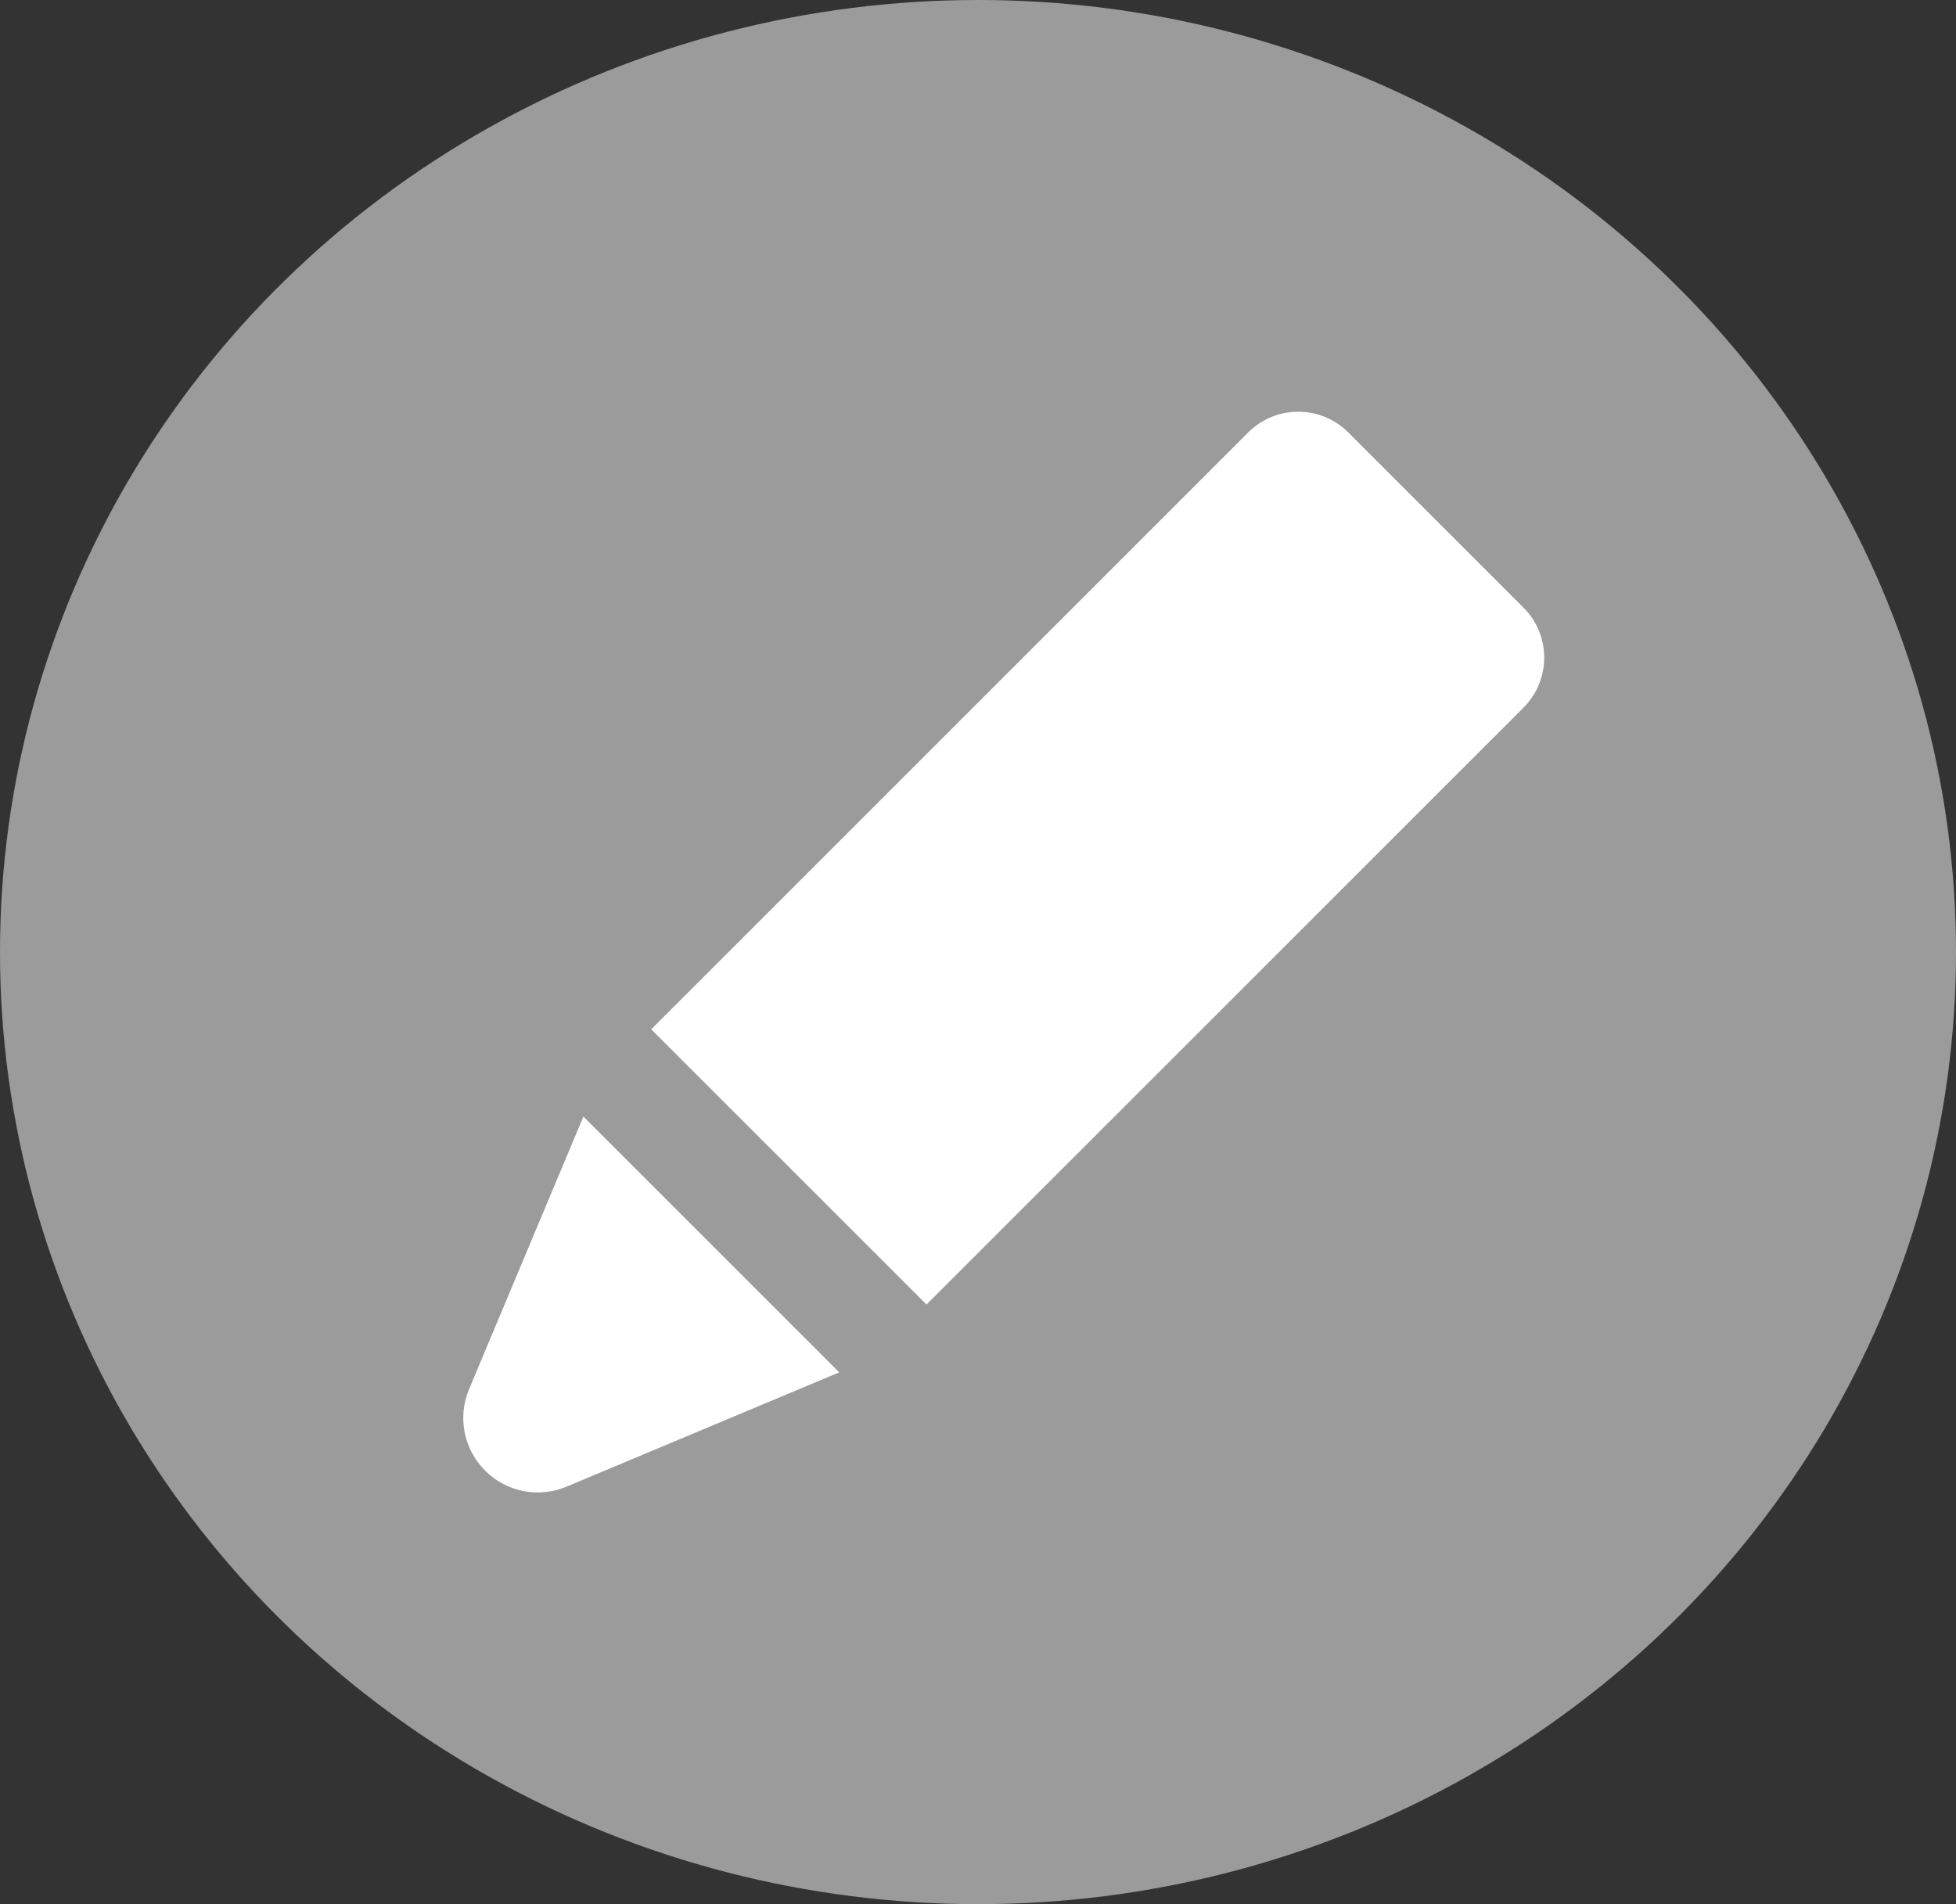
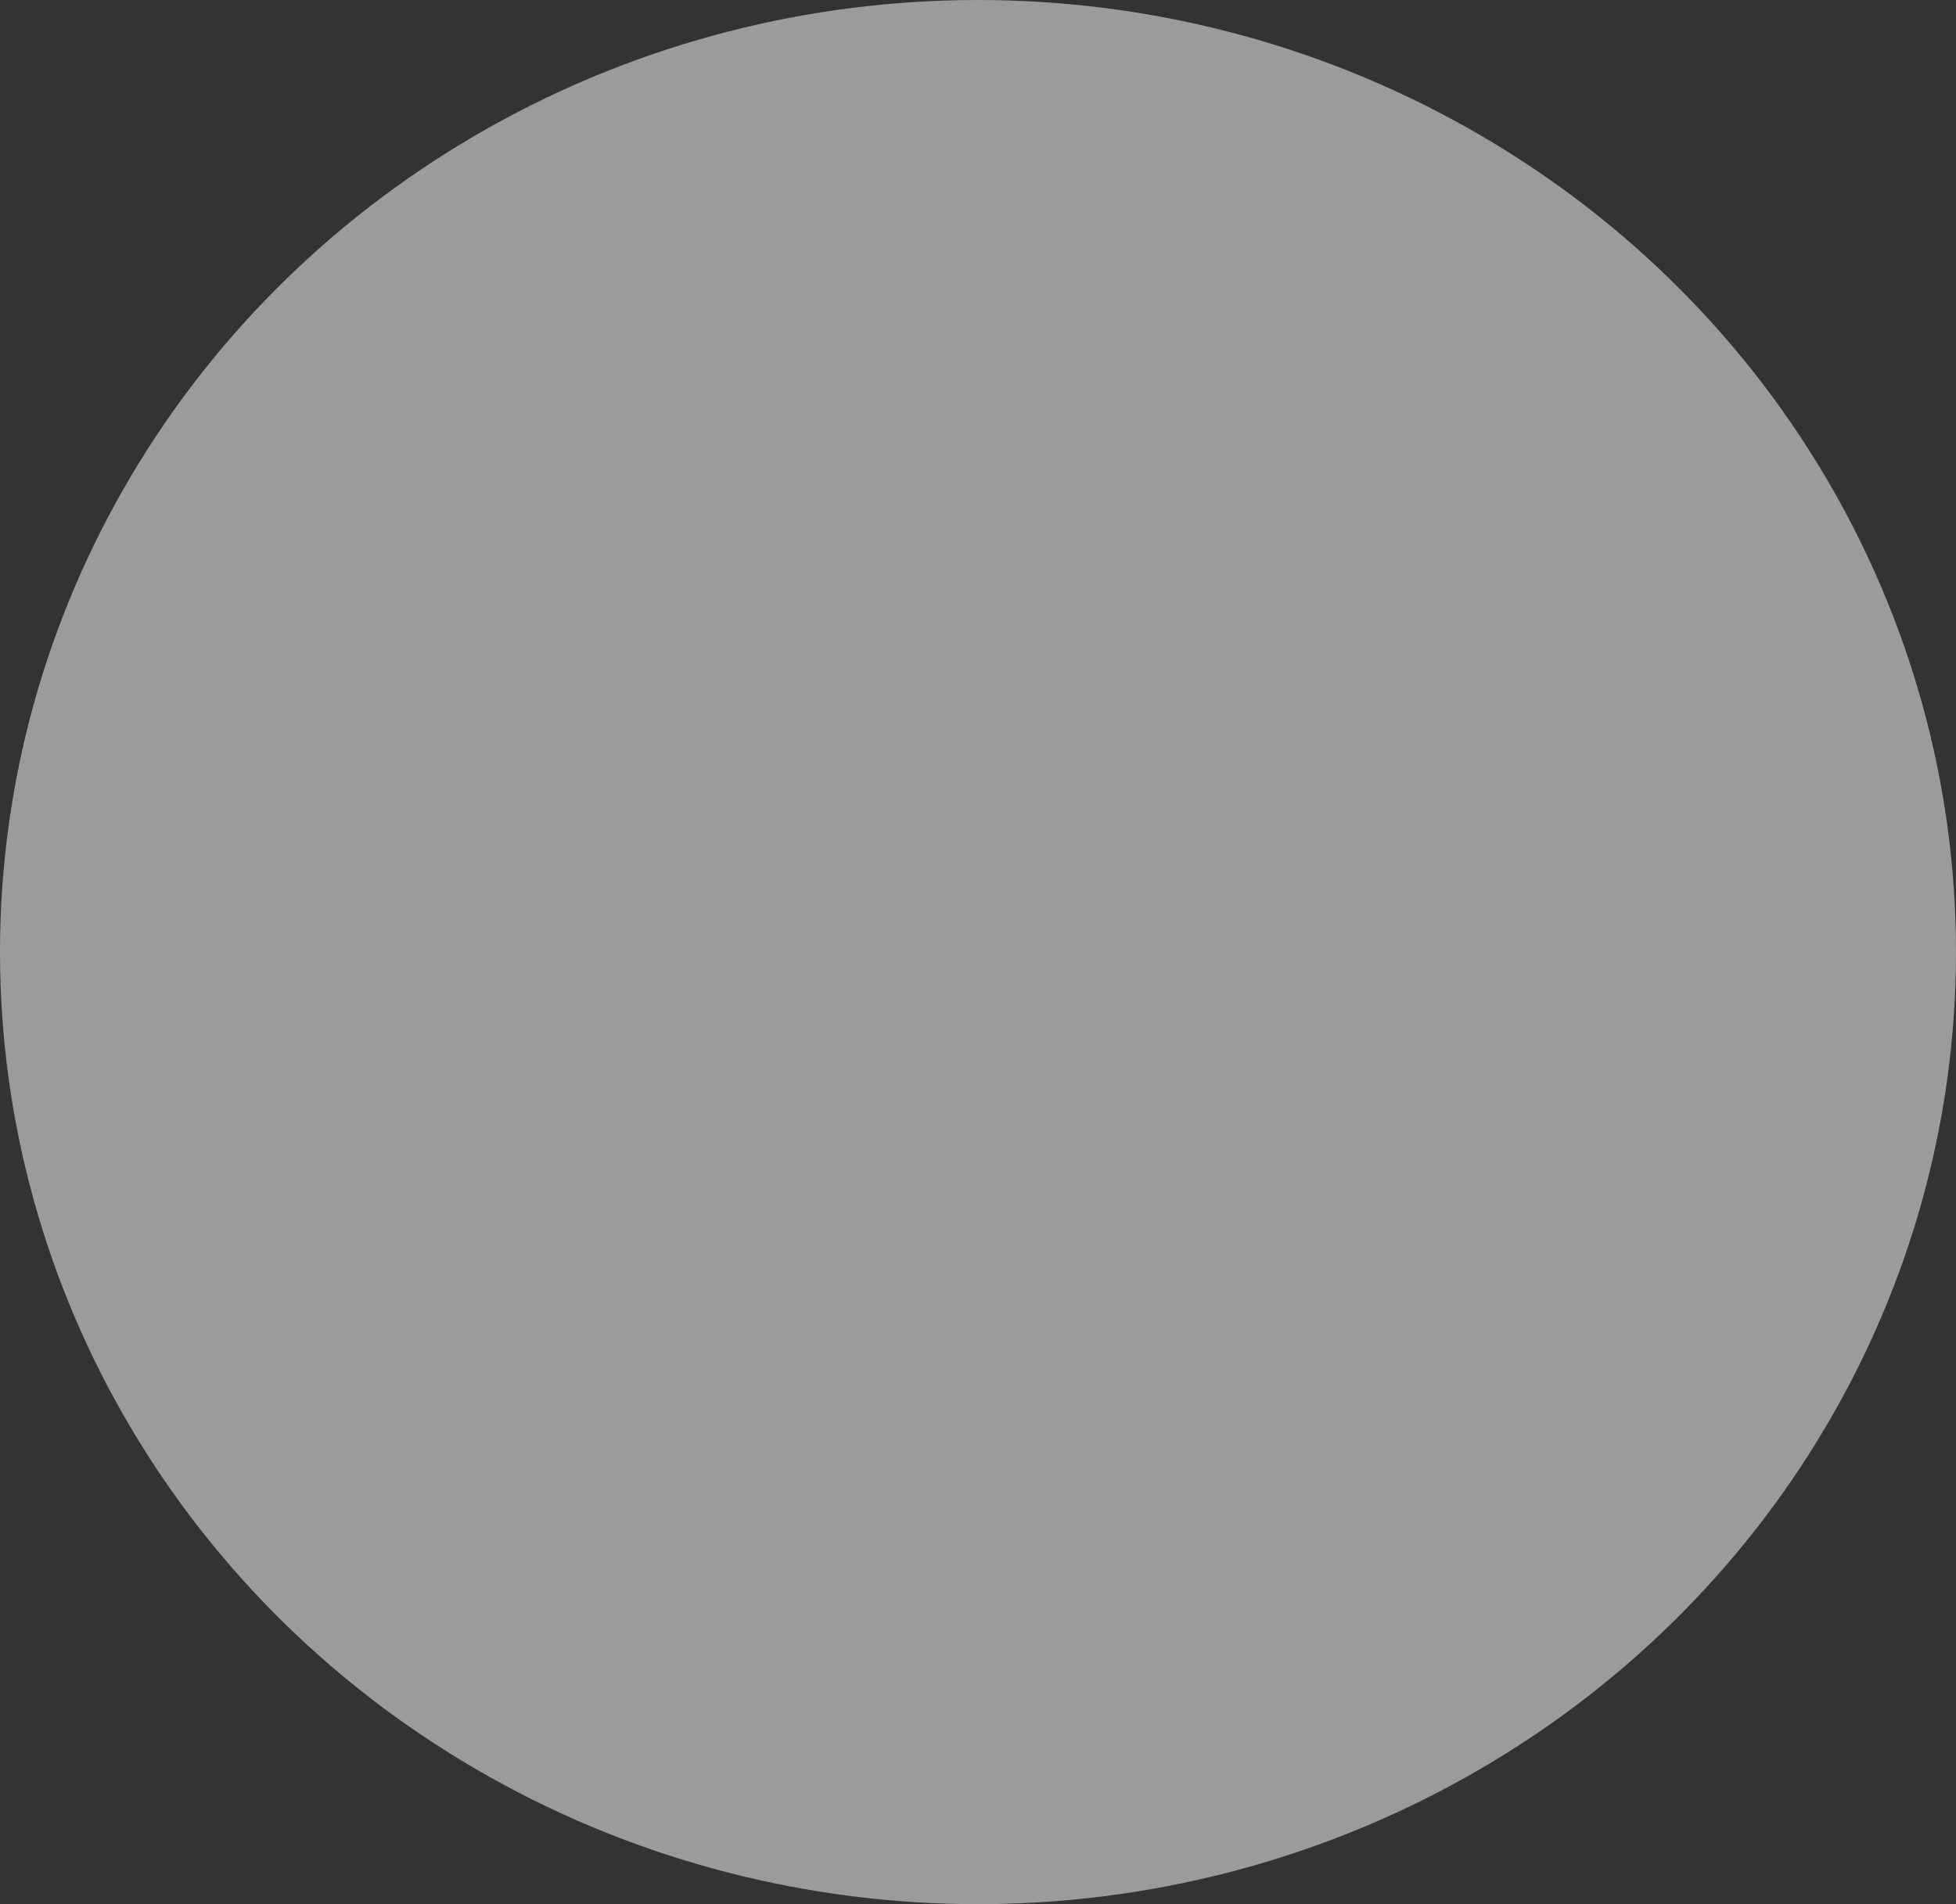
<svg xmlns="http://www.w3.org/2000/svg" width="38px" height="37px" viewBox="0 0 38 37" version="1.1">
  <rect x="0" y="0" width="38" height="37" fill="#333333" stroke="none" />
  <title>icon_pencil@2x</title>
  <g id="Page-2" stroke="none" stroke-width="1" fill="none" fill-rule="evenodd">
    <g id="MemoCal-plus-PC-日本語版" transform="translate(-170, -9643)">
      <g id="その他の機能" transform="translate(0, 9137)">
        <g id="icon_pencil" transform="translate(170, 506)">
          <ellipse id="Oval" fill="#9B9B9B" cx="19" cy="18.5" rx="19" ry="18.5" />
          <g id="pencil" transform="translate(9, 8)" fill="#FFFFFF" fill-rule="nonzero">
-             <path d="M0.113,18.993 C-0.115,19.535 0.008,20.16 0.424,20.576 C0.84,20.992 1.465,21.115 2.007,20.887 L7.304,18.666 L2.334,13.696 L0.113,18.993 Z" id="Path" />
-             <path d="M20.597,3.806 L17.194,0.403 C16.657,-0.134 15.786,-0.134 15.249,0.403 L3.66,11.992 C3.658,11.995 3.655,11.998 3.652,12.001 L8.999,17.348 C9.002,17.345 9.005,17.342 9.008,17.34 L20.597,5.751 C21.134,5.214 21.134,4.343 20.597,3.806 Z" id="Path" />
-           </g>
+             </g>
        </g>
      </g>
    </g>
  </g>
</svg>